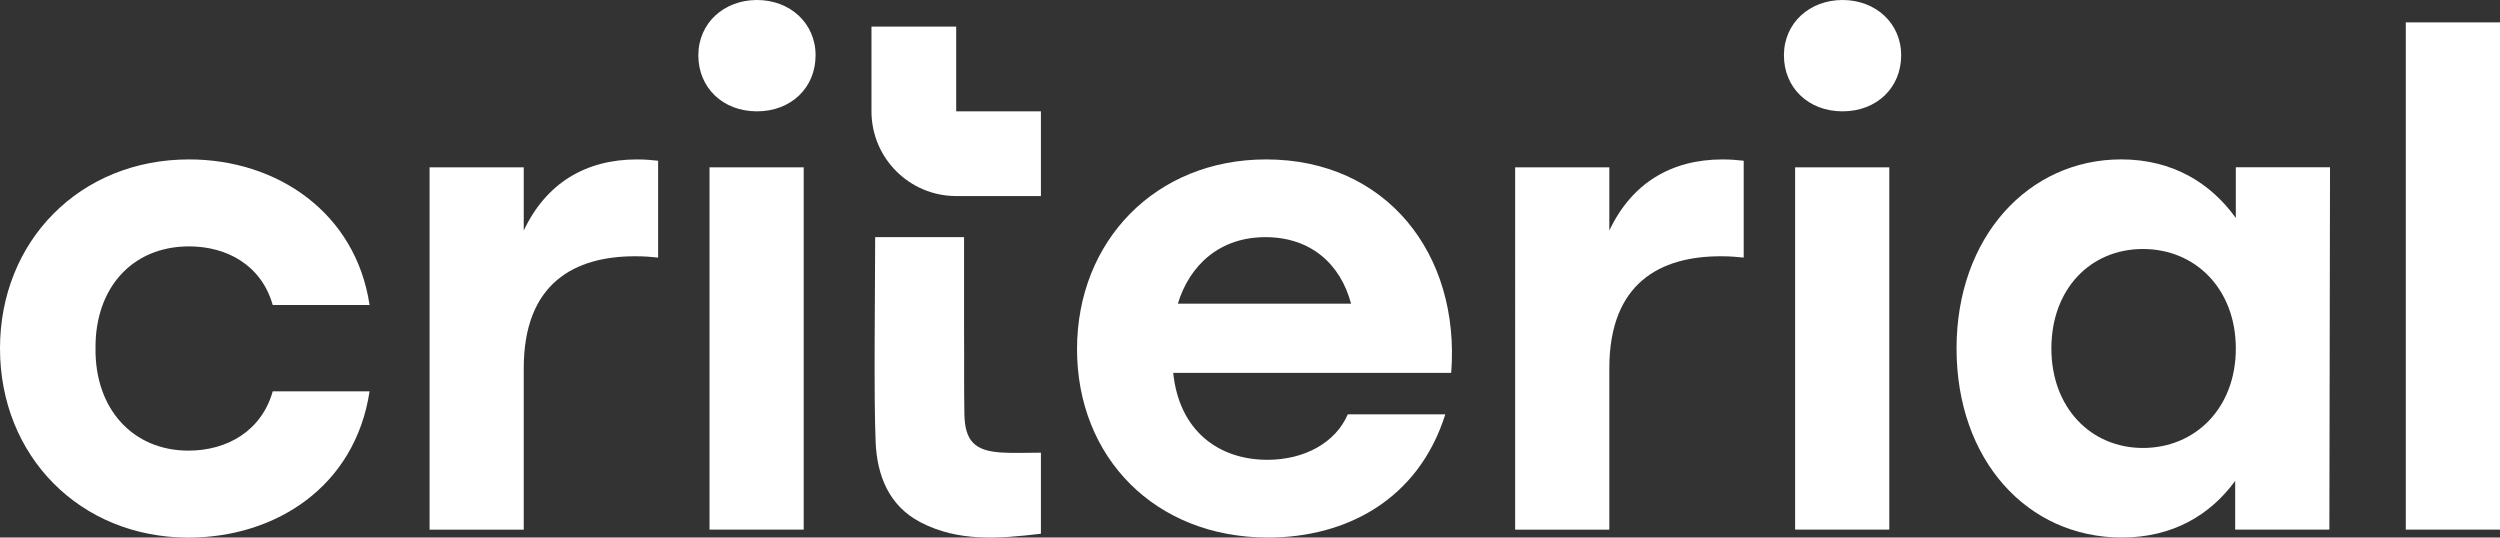
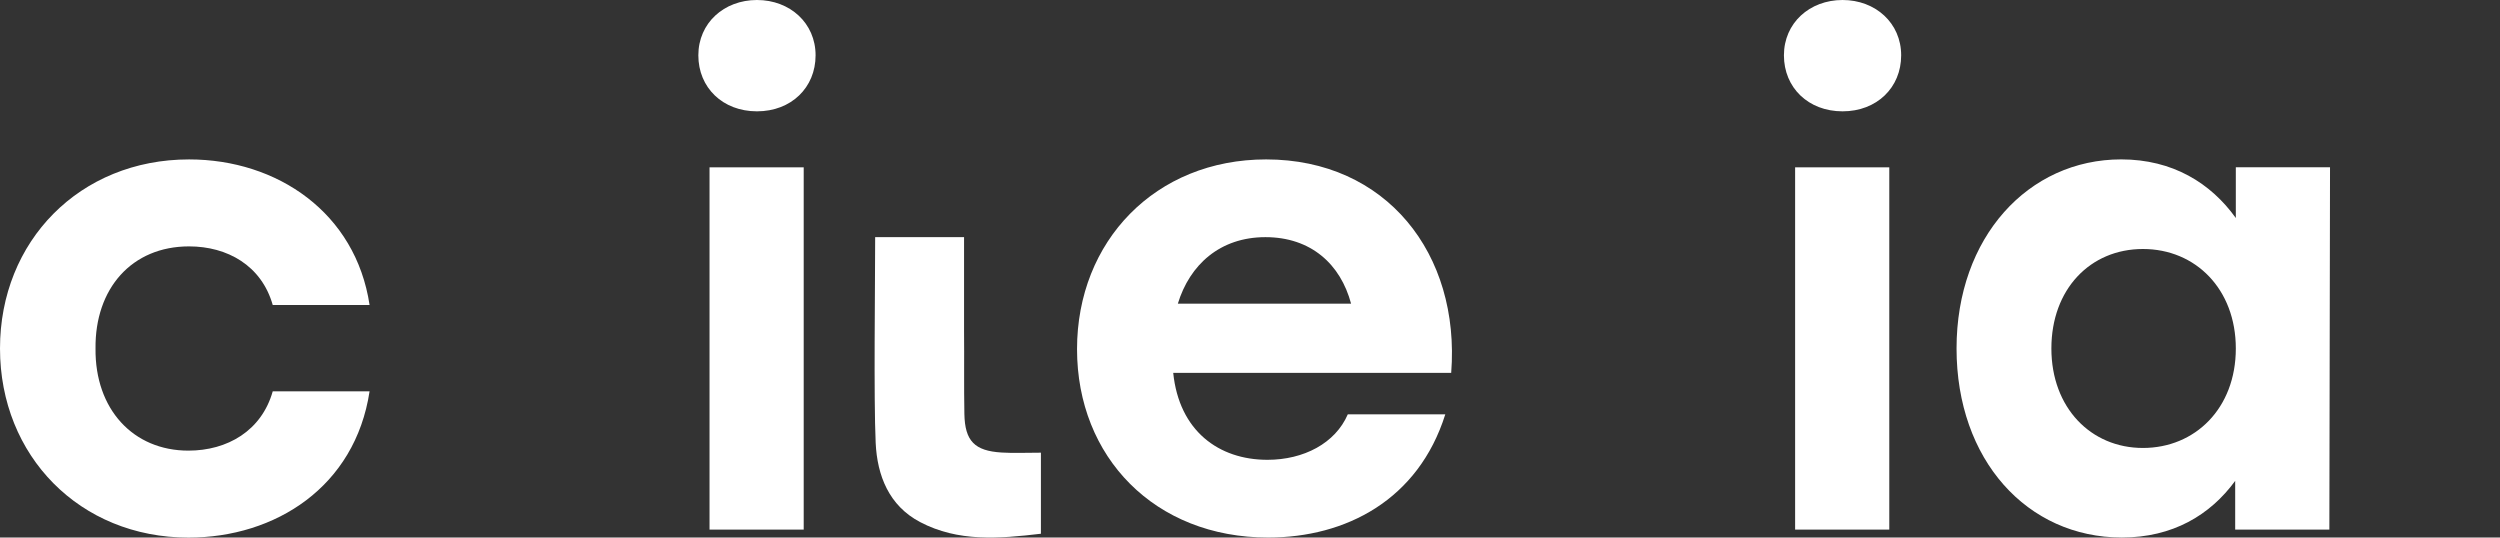
<svg xmlns="http://www.w3.org/2000/svg" id="Capa_1" viewBox="0 0 833.33 179.18">
  <rect x="0" y="0" width="833.33" height="179.18" fill="#333333" stroke="none" />
  <defs>
    <style>.cls-1{fill:#fff;}</style>
  </defs>
  <path class="cls-1" d="M0,116.16c0-35.79,26.57-63.02,63.02-63.02,29.43,0,55.55,17.79,60.17,48.53h-32.28c-3.73-13.17-15.15-19.54-27.89-19.54-19.1,0-31.4,14.05-31.18,34.04-.22,20.2,12.52,34.04,30.96,34.04,12.96,0,24.38-6.59,28.11-19.76h32.28c-4.84,31.84-31.4,48.75-60.39,48.75-36.23-.02-62.8-27.25-62.8-63.04Z" />
-   <path class="cls-1" d="M219.37,53.58v32.28c-2.41-.22-4.17-.44-7.68-.44-19.98,0-37.11,8.78-37.11,37.33v53.8h-31.39V55.77h31.39v21.08c7.47-15.81,20.64-23.71,37.77-23.71,2.85,0,5.05.22,7.02.44h0Z" />
  <path class="cls-1" d="M271.86,18.44c0,10.76-8.12,18.67-19.54,18.67s-19.54-7.9-19.54-18.67S241.34,0,252.32,0s19.54,7.68,19.54,18.44h0ZM236.51,55.77h31.39v120.77h-31.39V55.77Z" />
  <path class="cls-1" d="M483.73,124.28h-92.66c1.97,19.32,15.15,28.99,31.4,28.99,12.08,0,22.62-5.49,26.79-15.15h32.5c-9,28.55-33.16,41.06-59.07,41.06-37.77,0-63.68-26.79-63.68-62.8s26.13-63.24,63.02-63.24c39.97,0,64.78,31.4,61.7,71.14ZM392.61,101.23h57.75c-3.51-13.18-13.39-22.18-28.55-22.18s-25.25,9.22-29.2,22.18Z" />
-   <path class="cls-1" d="M581.23,53.58v32.28c-2.41-.22-4.17-.44-7.68-.44-19.98,0-37.11,8.78-37.11,37.33v53.8h-31.39V55.77h31.39v21.08c7.47-15.81,20.64-23.71,37.77-23.71,2.85,0,5.05.22,7.02.44h0Z" />
  <path class="cls-1" d="M633.72,18.44c0,10.76-8.12,18.67-19.54,18.67s-19.54-7.9-19.54-18.67S603.2,0,614.18,0s19.54,7.68,19.54,18.44ZM598.37,55.77h31.39v120.77h-31.39V55.77Z" />
  <path class="cls-1" d="M776.67,55.77l-.22,120.77h-31.39v-16.25c-8.35,11.42-20.86,18.88-37.77,18.88-31.62,0-55.11-25.91-55.11-63.02s23.93-63.02,54.89-63.02c17.13,0,29.86,7.9,38.2,19.54v-16.91h31.4,0ZM745.27,116.16c0-19.76-13.39-33.16-30.96-33.16s-30.52,13.39-30.52,33.16,13.18,33.16,30.52,33.16,30.96-13.17,30.96-33.16Z" />
-   <path class="cls-1" d="M801.93,7.46h31.4v169.08h-31.4V7.46Z" />
  <path class="cls-1" d="M333.85,150.84c-9-.55-12.22-3.86-12.39-12.86-.17-9.24-.02-18.49-.11-27.74v-31.19h-29.63c0,15.68-.51,53.68.17,68.58.5,10.9,4.44,20.94,14.81,26.39,12.69,6.68,26.3,5.54,40.27,3.89v-27.02h0c-5.06,0-9.11.2-13.12-.05Z" />
-   <path class="cls-1" d="M318.73,37.11V8.87h-28.24v28.24c0,15.59,12.65,28.24,28.24,28.24h0s0,0,0,0h28.24v-28.24h-28.24Z" />
</svg>